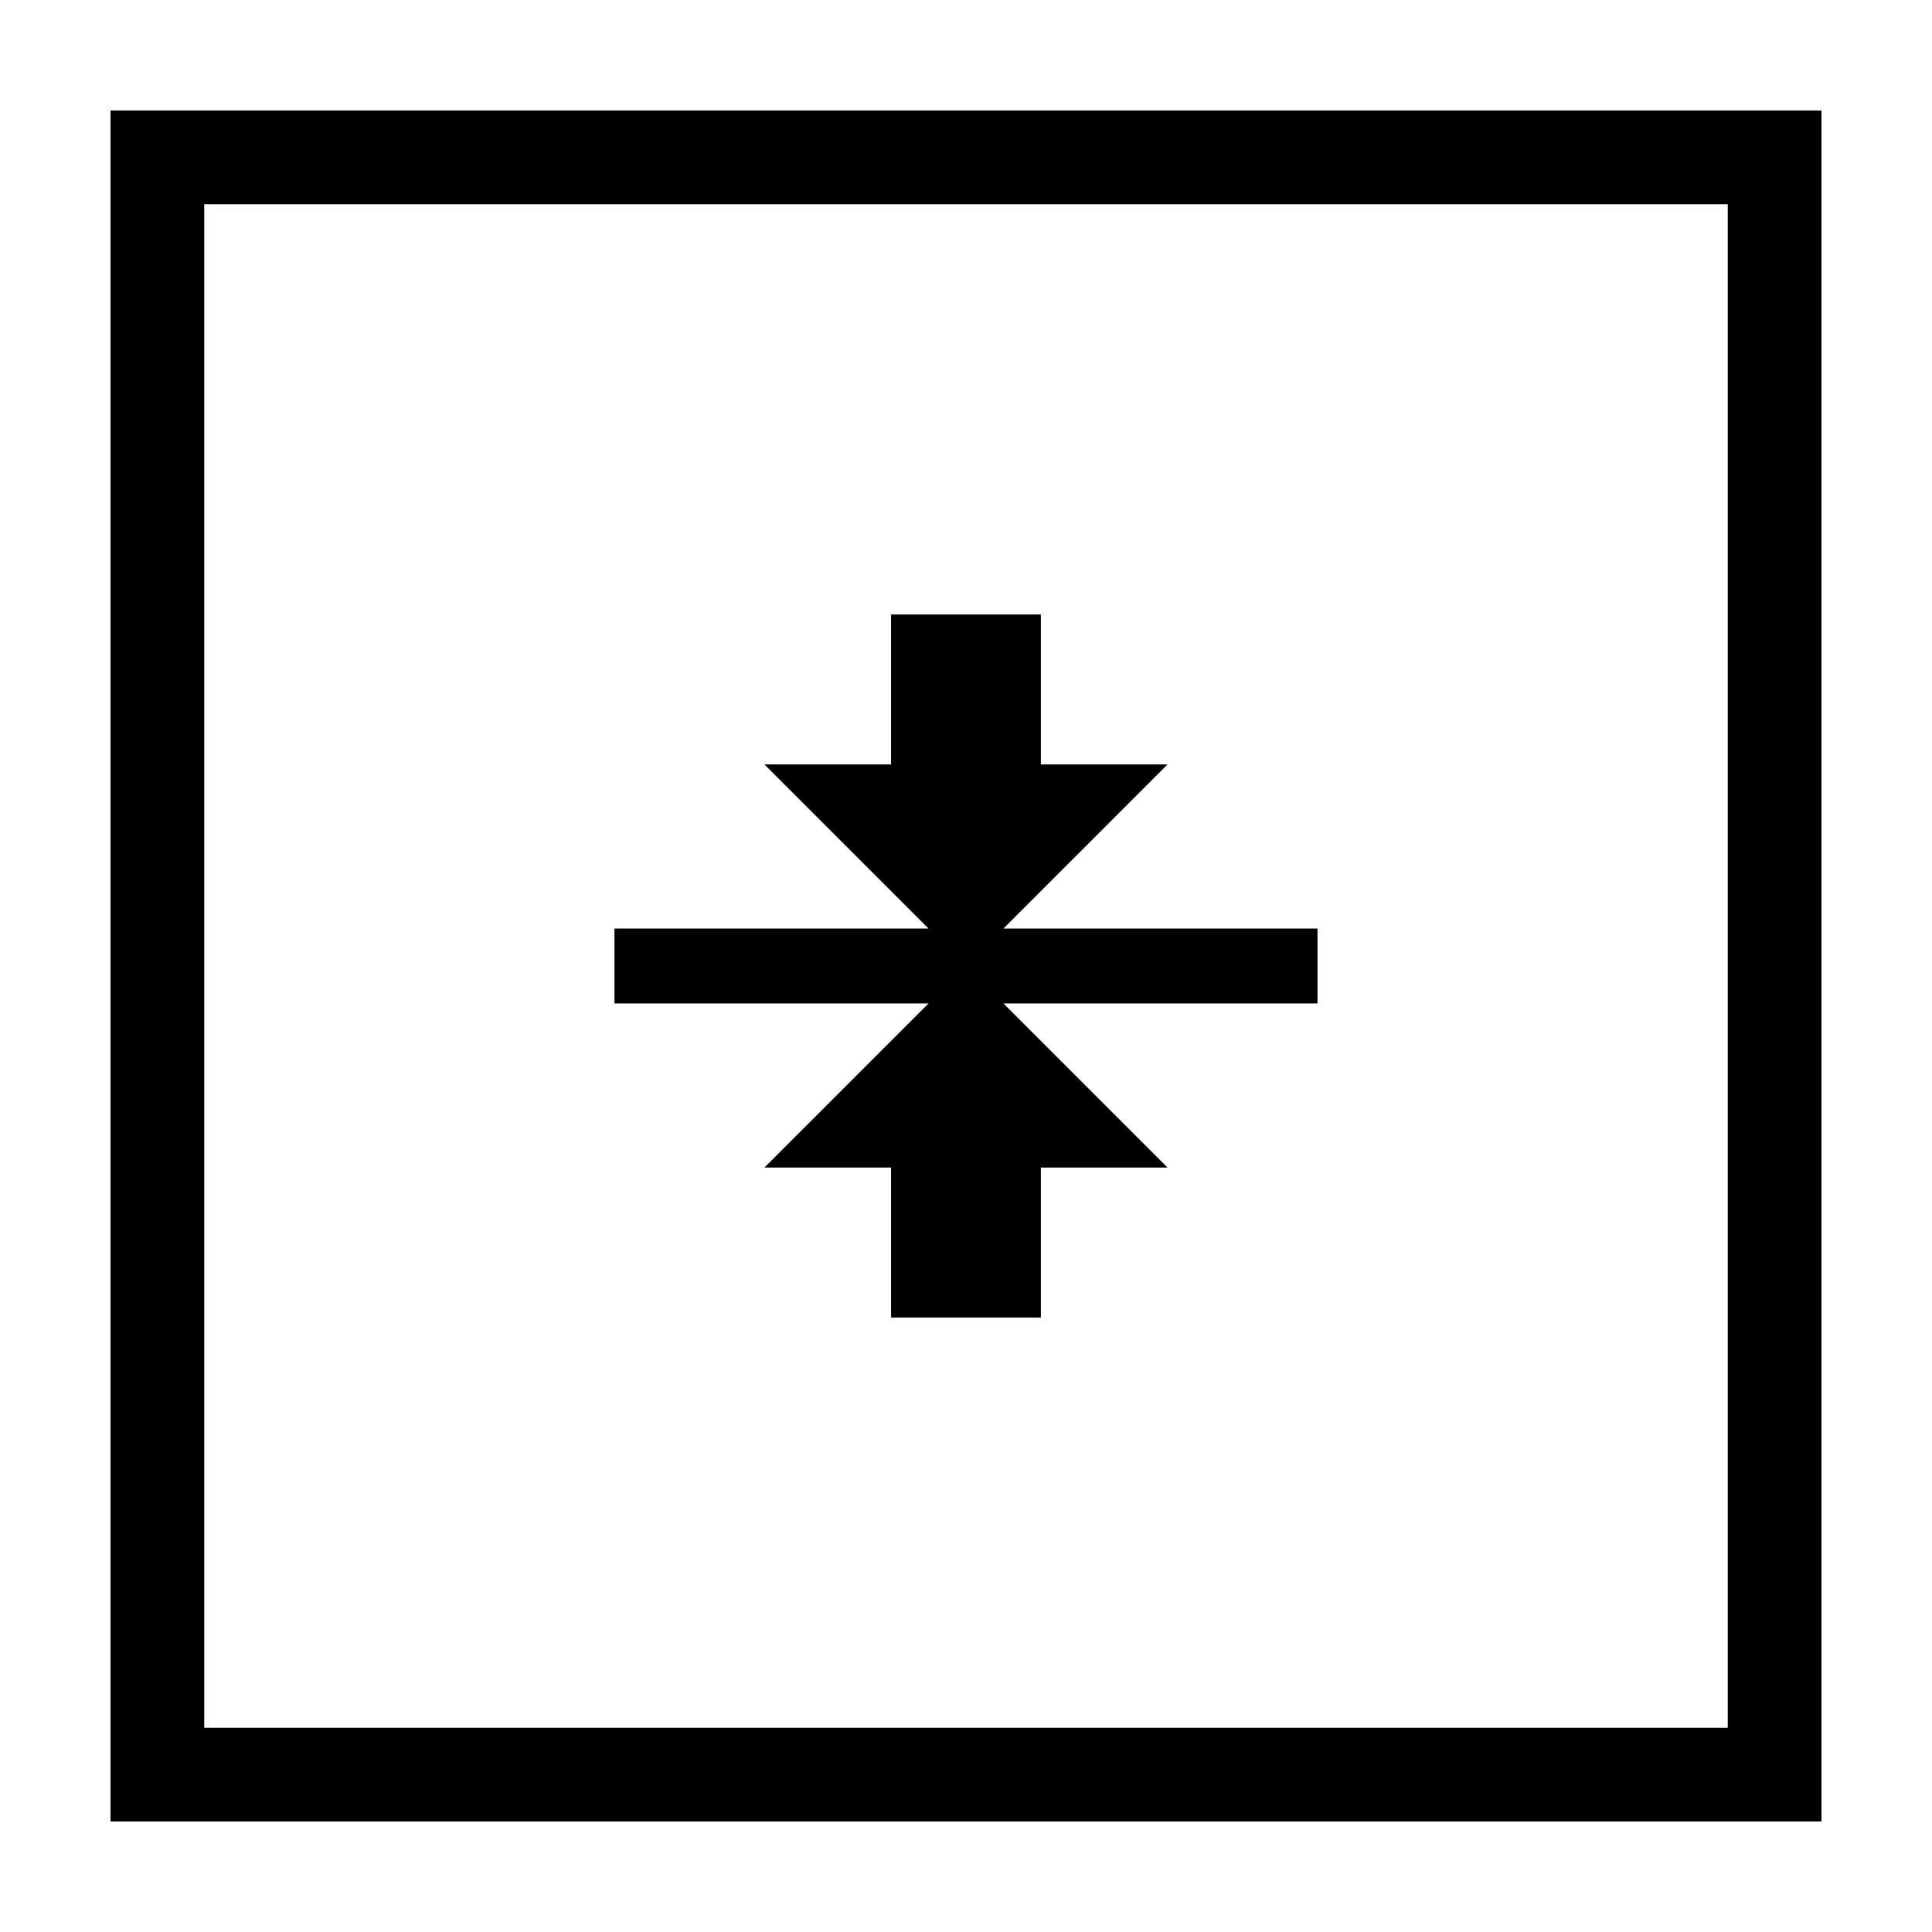
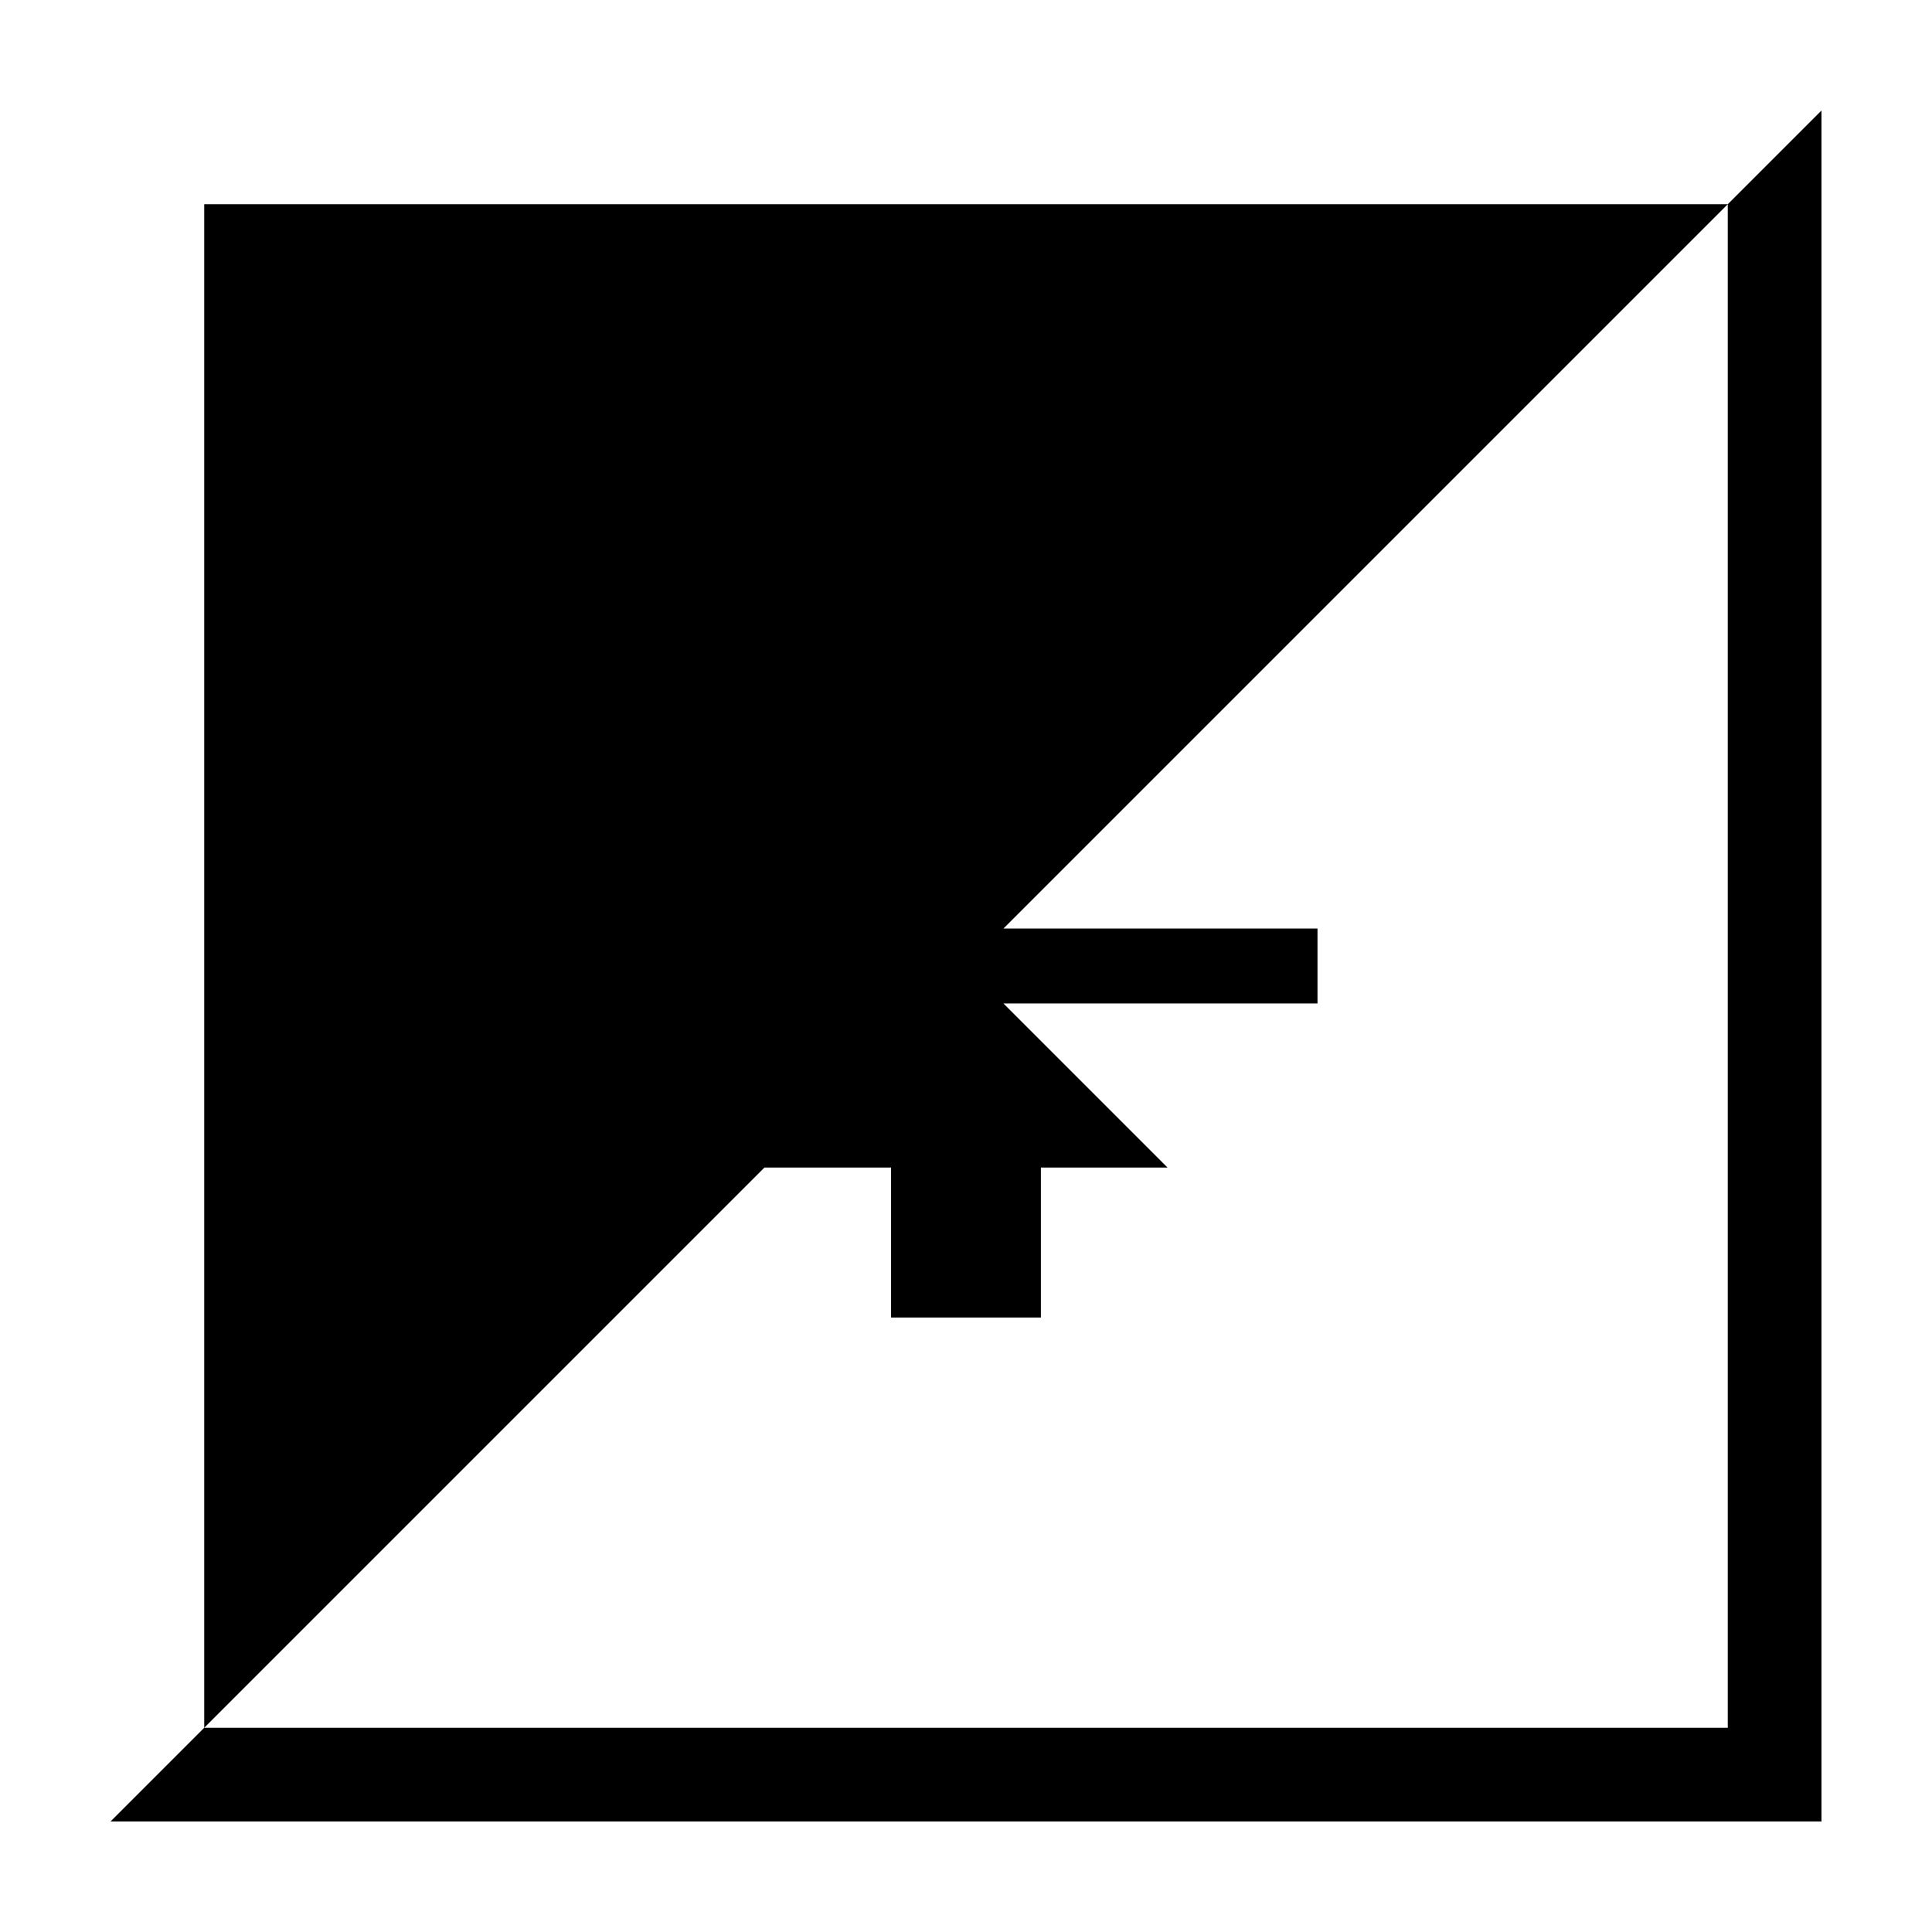
<svg xmlns="http://www.w3.org/2000/svg" fill="#000000" width="800px" height="800px" version="1.1" viewBox="144 144 512 512">
-   <path d="m626.71 173.29v453.43h-453.43v-453.43zm-24.836 24.836h-403.75v403.75h403.75zm-182.03 255.28h33.555l-43.48-43.48h83.23v-19.852h-83.23l43.48-43.48h-33.555v-39.75h-39.699v39.75h-33.555l43.48 43.48h-83.23v19.852h83.23l-43.48 43.48h33.555v39.75h39.699z" />
+   <path d="m626.71 173.29v453.43h-453.43zm-24.836 24.836h-403.75v403.75h403.75zm-182.03 255.28h33.555l-43.48-43.48h83.23v-19.852h-83.23l43.48-43.48h-33.555v-39.75h-39.699v39.75h-33.555l43.48 43.48h-83.23v19.852h83.23l-43.48 43.48h33.555v39.75h39.699z" />
</svg>